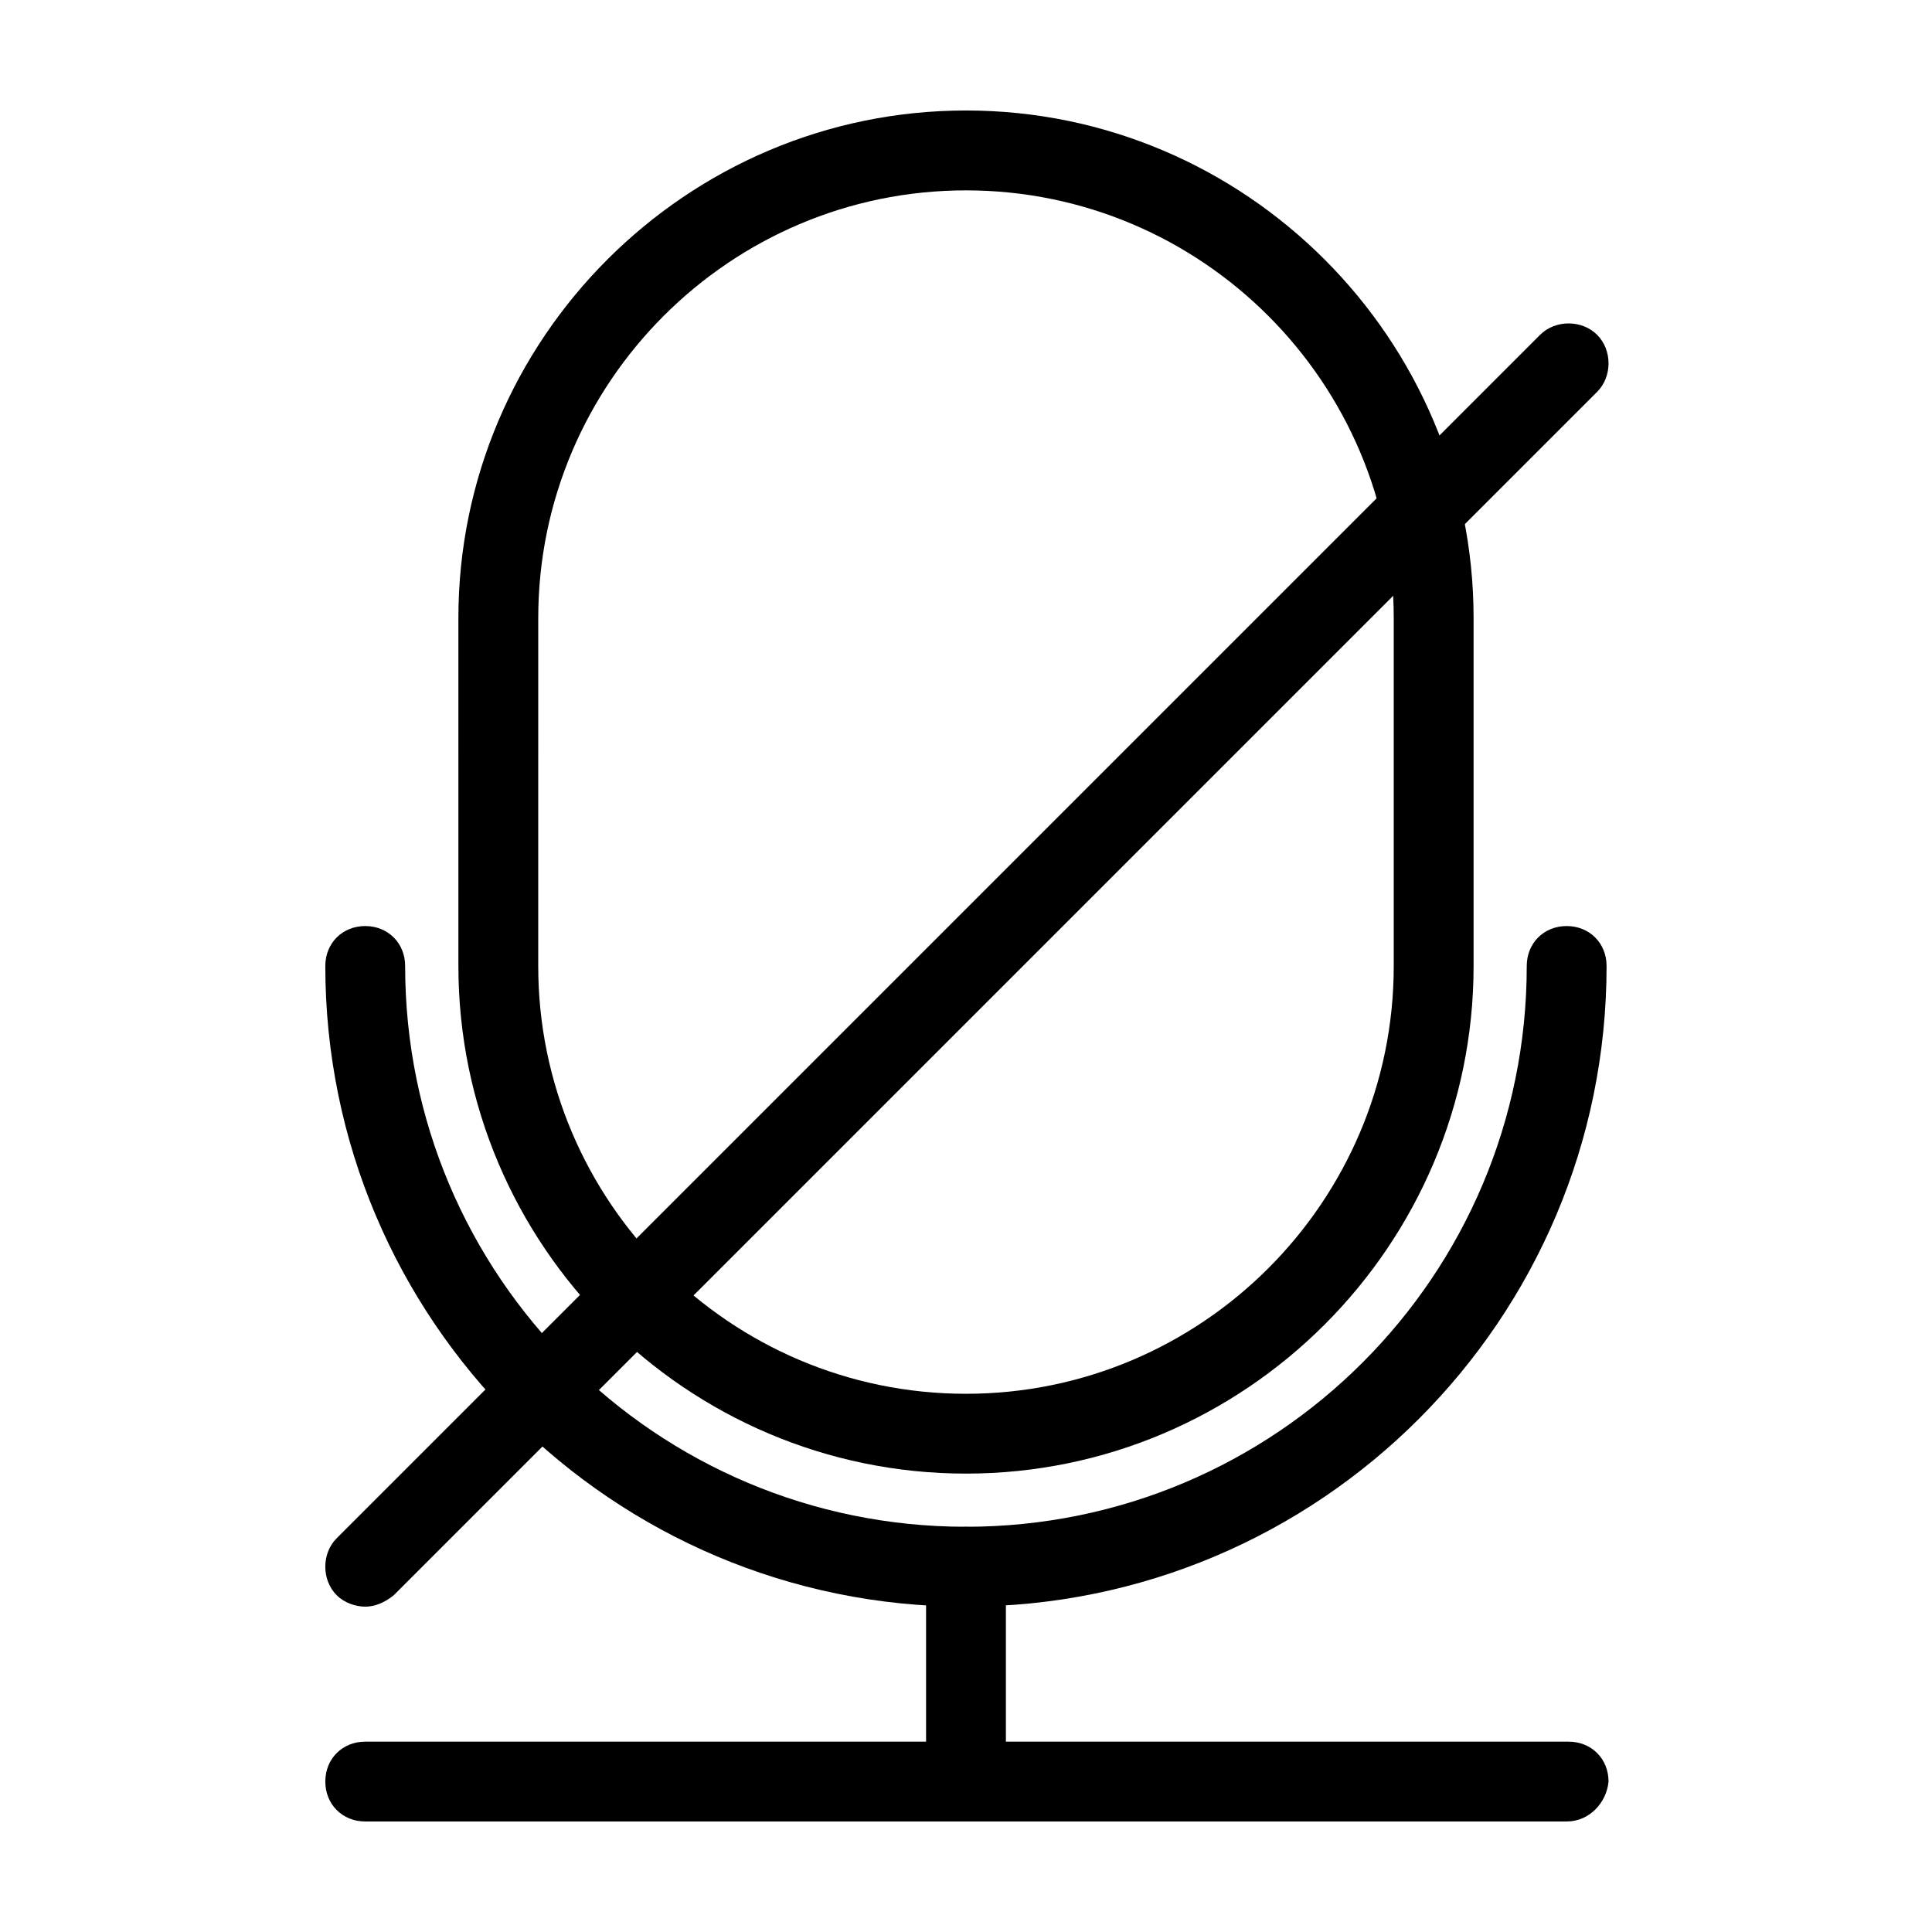
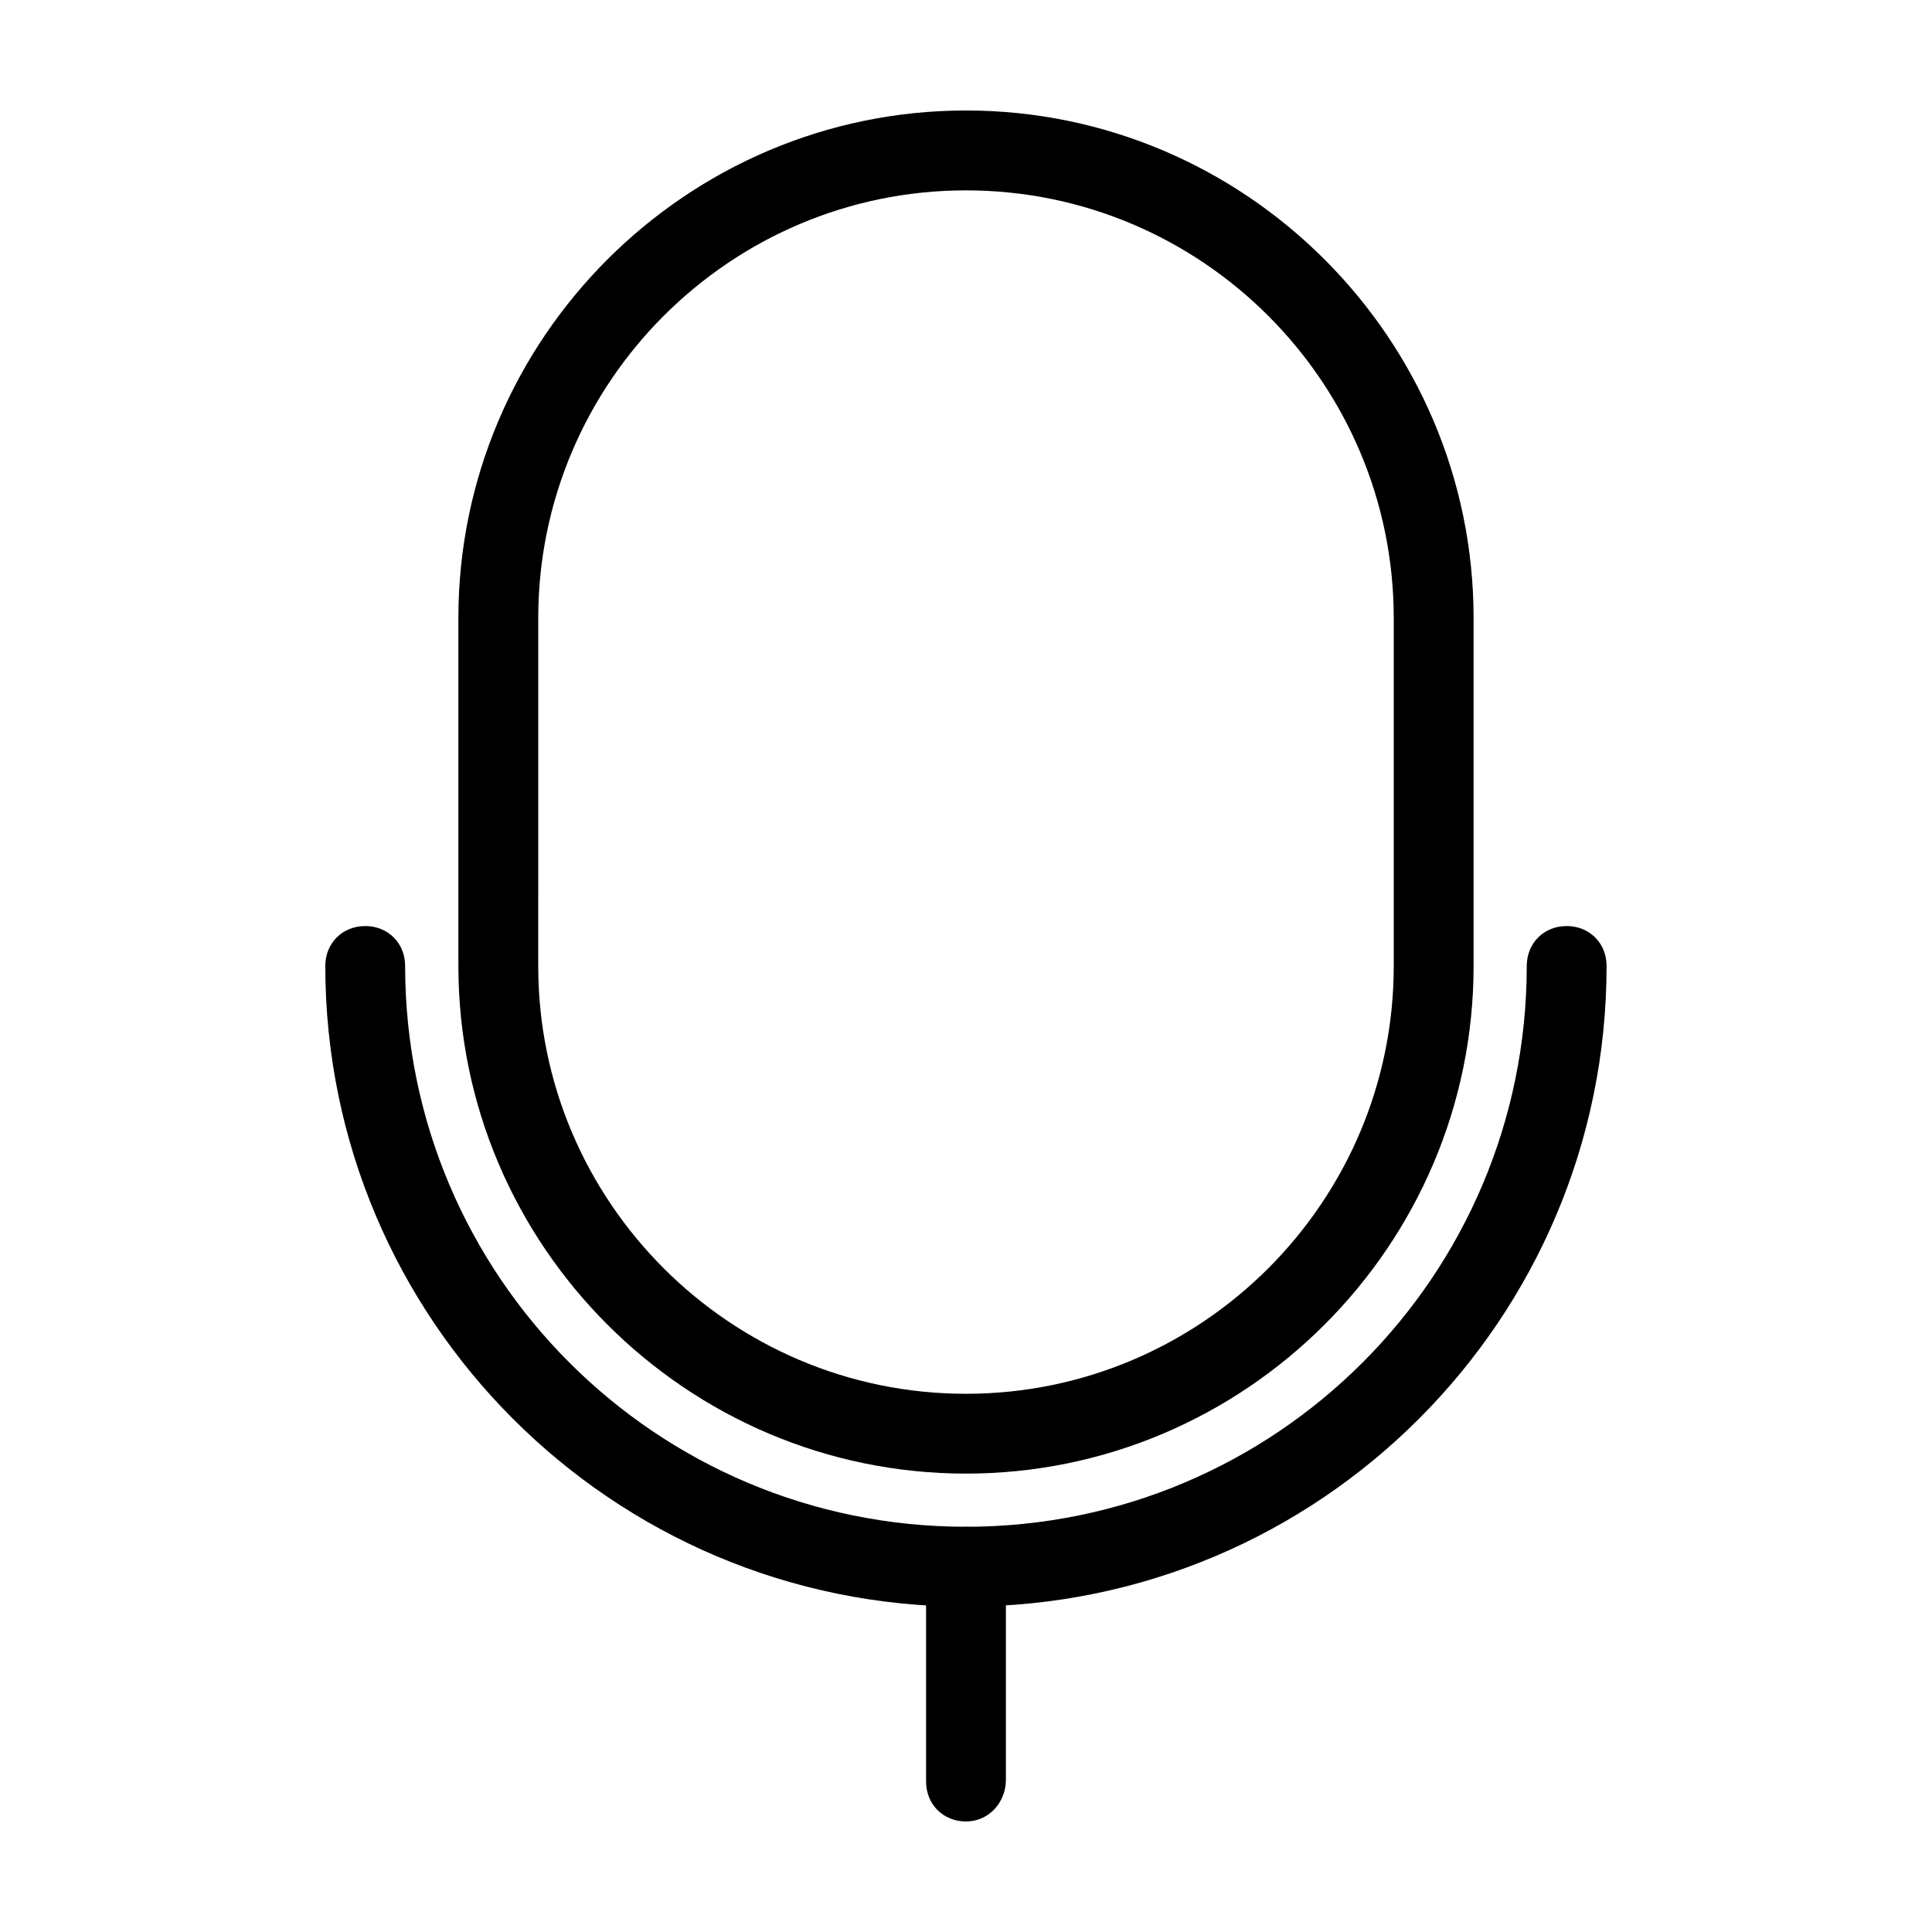
<svg xmlns="http://www.w3.org/2000/svg" fill="#000000" width="800px" height="800px" version="1.1" viewBox="144 144 512 512">
  <g>
    <path d="m400 569.78c-93.707 0-169.79-76.074-169.79-169.79 0-6.047 4.535-10.578 10.578-10.578 6.047 0 10.578 4.535 10.578 10.578 0 82.121 66.504 148.62 148.62 148.62 82.125 0 148.62-66.5 148.62-148.62 0-6.047 4.535-10.578 10.578-10.578 6.047 0 10.578 4.535 10.578 10.578 0.004 93.707-76.07 169.78-169.78 169.78z" />
    <path d="m400 534.52c-74.059 0-134.52-60.457-134.52-134.52l-0.004-92.199c0-74.059 60.457-134.52 134.52-134.52 74.059 0 134.52 60.457 134.52 134.52v92.199c0 74.059-60.457 134.52-134.52 134.52zm0-340.07c-62.473 0-113.36 50.883-113.36 113.36l-0.004 92.199c0 62.473 50.883 113.36 113.36 113.36 62.477 0 113.36-50.883 113.36-113.36v-92.199c0-62.473-50.883-113.36-113.36-113.36z" />
    <path d="m400 626.71c-6.047 0-10.578-4.535-10.578-10.578l-0.004-56.93c0-6.047 4.535-10.578 10.578-10.578 6.047 0 10.578 4.535 10.578 10.578v56.426c0.004 6.047-4.531 11.082-10.574 11.082z" />
-     <path d="m559.2 626.71h-318.41c-6.047 0-10.578-4.535-10.578-10.578 0-6.047 4.535-10.578 10.578-10.578h318.91c6.047 0 10.578 4.535 10.578 10.578-0.5 5.543-5.035 10.578-11.078 10.578z" />
-     <path d="m240.79 569.78c-2.519 0-5.543-1.008-7.559-3.023-4.031-4.031-4.031-11.082 0-15.113l318.91-318.91c4.031-4.031 11.082-4.031 15.113 0s4.031 11.082 0 15.113l-318.91 318.91c-2.519 2.016-5.039 3.023-7.559 3.023z" />
  </g>
</svg>